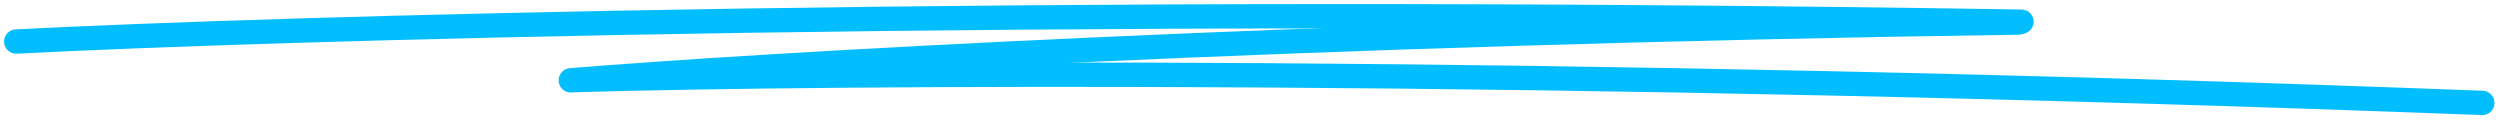
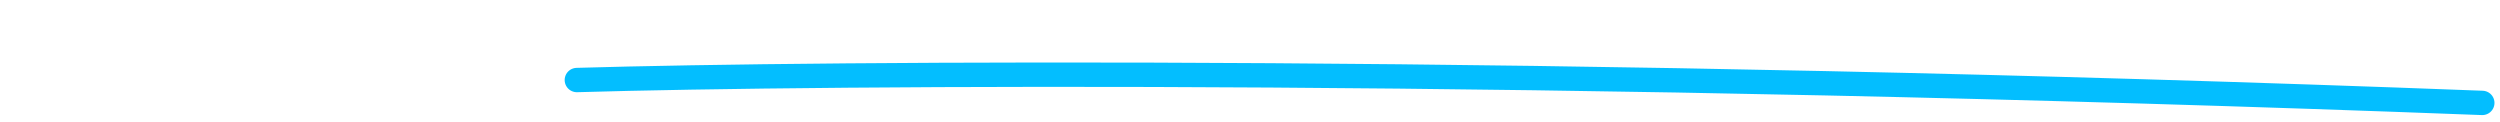
<svg xmlns="http://www.w3.org/2000/svg" width="308" height="15" viewBox="0 0 308 15" fill="none">
-   <path d="M2 5.118C33.522 3.488 127.062 0.717 249.043 2.673" stroke="#03BEFF" stroke-width="3" stroke-linecap="round" />
-   <path d="M70.324 9.894C92.728 8.049 159.773 4.043 248.725 2.775" stroke="#03BEFF" stroke-width="3" stroke-linecap="round" />
  <path d="M71.066 9.86C101.372 8.968 190.751 8.283 305.82 12.678" stroke="#03BEFF" stroke-width="3" stroke-linecap="round" />
</svg>